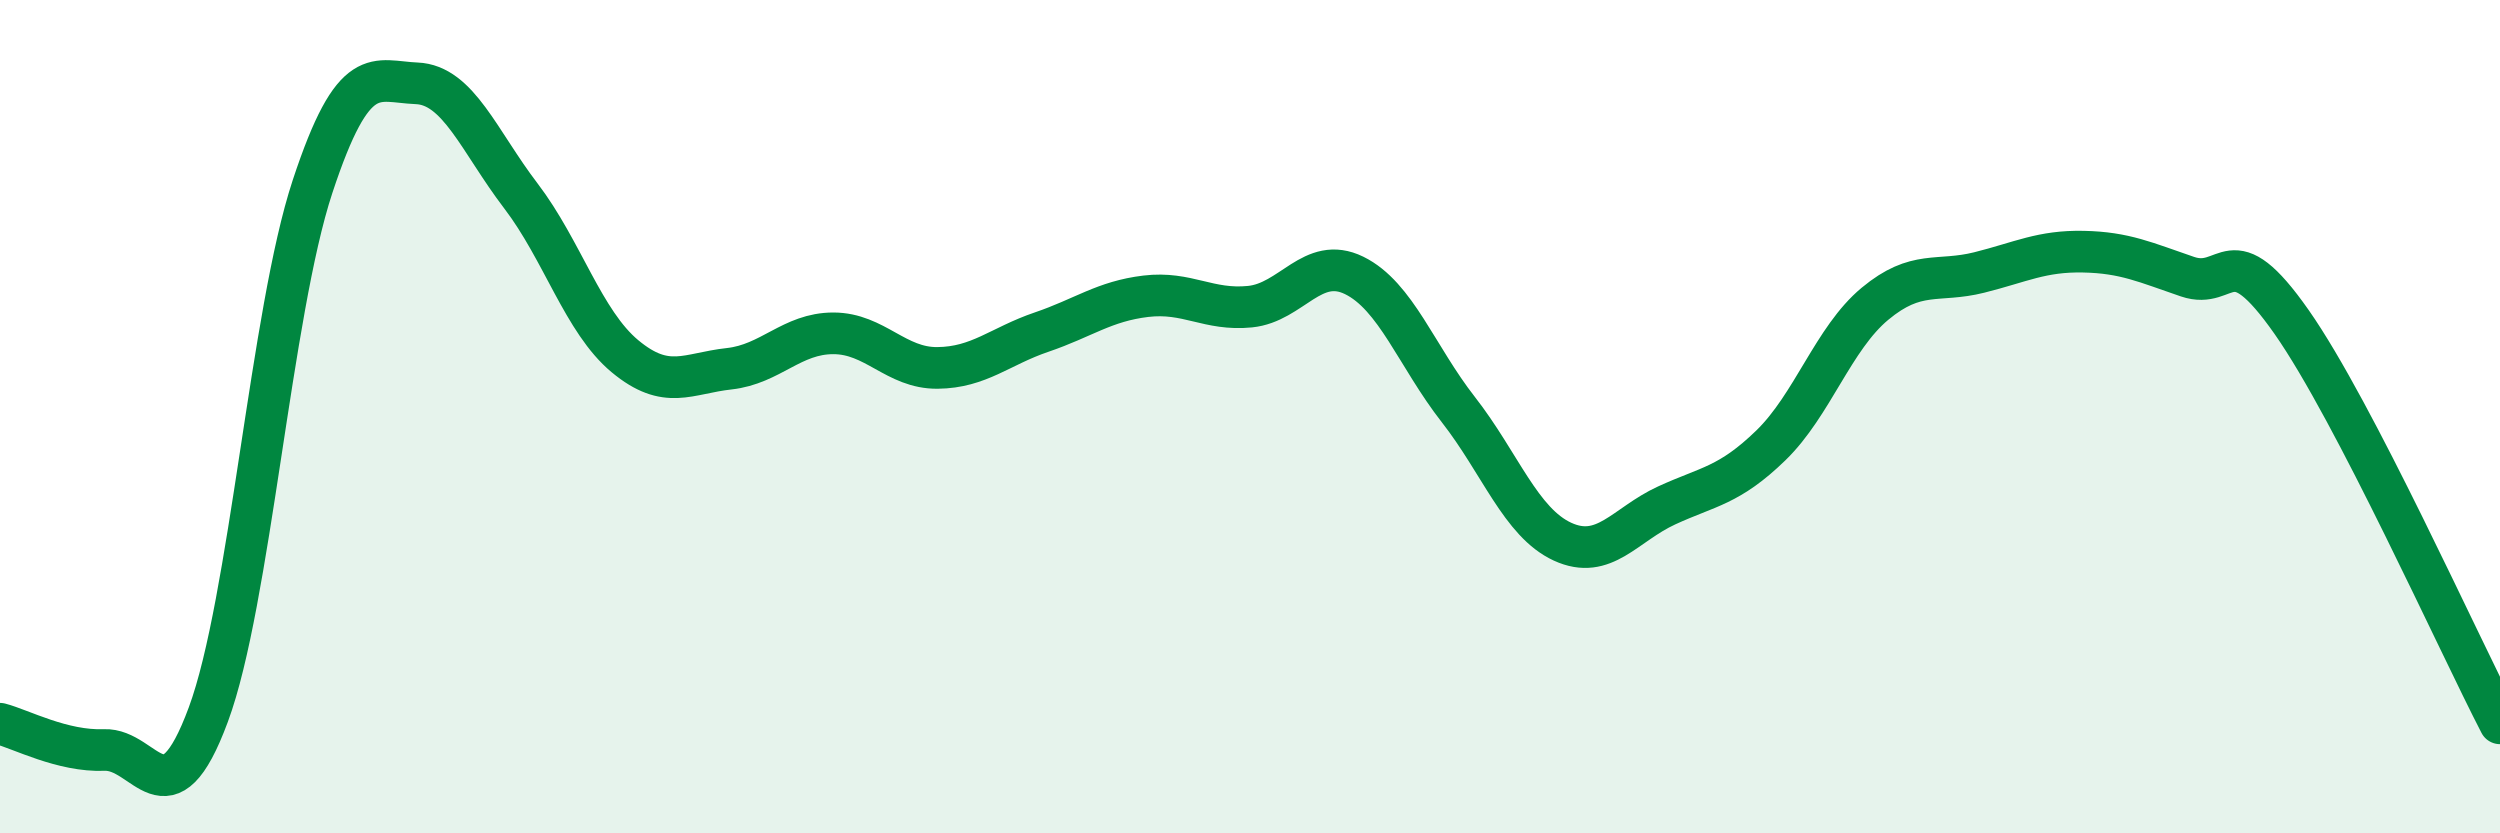
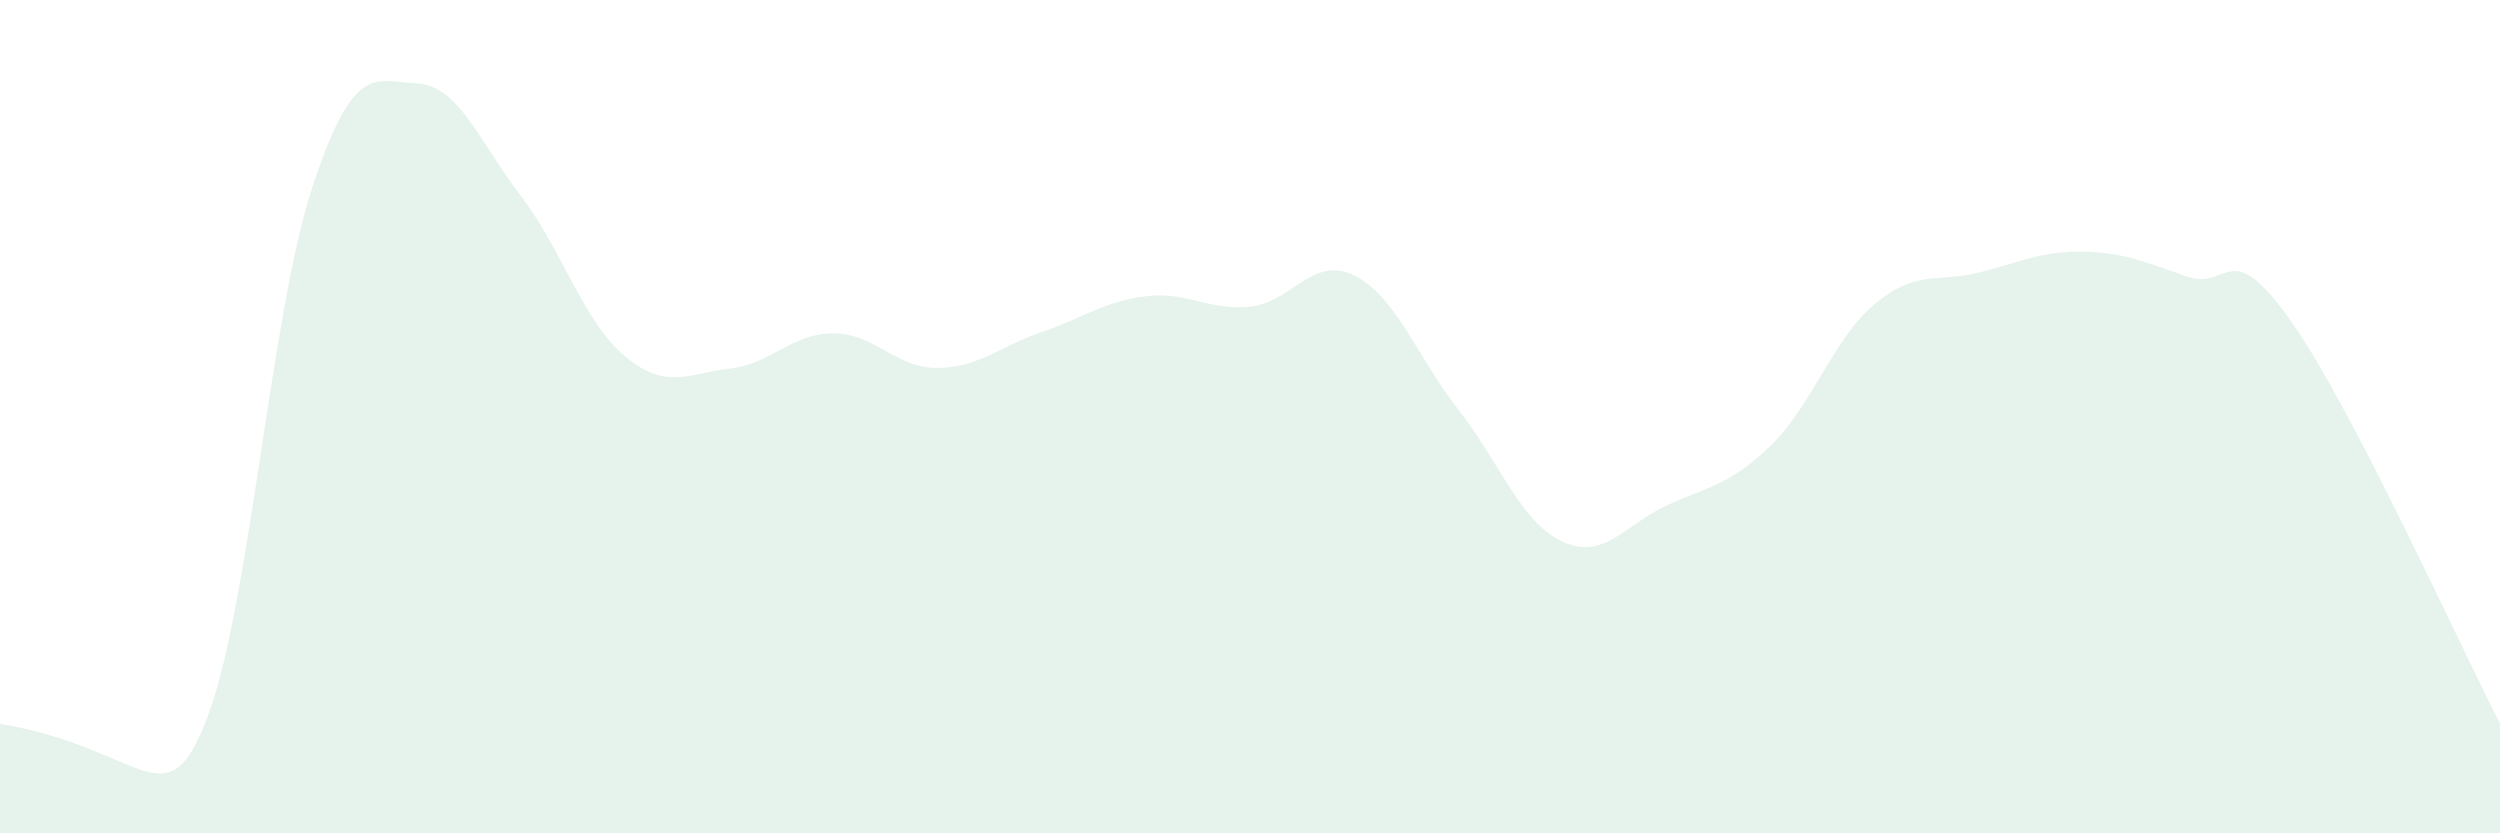
<svg xmlns="http://www.w3.org/2000/svg" width="60" height="20" viewBox="0 0 60 20">
-   <path d="M 0,17.37 C 0.5,17.5 1.5,18.04 2.5,18 C 3.5,17.96 4,19.85 5,17.15 C 6,14.45 6.5,7.51 7.5,4.48 C 8.5,1.45 9,1.96 10,2 C 11,2.04 11.5,3.39 12.5,4.7 C 13.5,6.01 14,7.72 15,8.55 C 16,9.38 16.5,8.96 17.5,8.85 C 18.5,8.74 19,8 20,8 C 21,8 21.5,8.84 22.5,8.83 C 23.5,8.82 24,8.31 25,7.97 C 26,7.63 26.5,7.23 27.5,7.11 C 28.5,6.99 29,7.46 30,7.36 C 31,7.26 31.5,6.12 32.5,6.61 C 33.5,7.1 34,8.55 35,9.83 C 36,11.11 36.5,12.54 37.5,13 C 38.5,13.46 39,12.59 40,12.13 C 41,11.67 41.5,11.66 42.5,10.69 C 43.5,9.72 44,8.12 45,7.29 C 46,6.46 46.5,6.79 47.5,6.54 C 48.5,6.29 49,6.02 50,6.04 C 51,6.06 51.5,6.3 52.5,6.64 C 53.5,6.98 53.5,5.59 55,7.73 C 56.5,9.87 59,15.43 60,17.36L60 20L0 20Z" fill="#008740" opacity="0.1" stroke-linecap="round" stroke-linejoin="round" />
-   <path d="M 0,17.37 C 0.5,17.5 1.5,18.04 2.5,18 C 3.5,17.96 4,19.85 5,17.15 C 6,14.45 6.5,7.51 7.5,4.48 C 8.5,1.45 9,1.96 10,2 C 11,2.04 11.5,3.39 12.5,4.7 C 13.5,6.01 14,7.72 15,8.55 C 16,9.38 16.5,8.96 17.5,8.85 C 18.5,8.74 19,8 20,8 C 21,8 21.5,8.84 22.5,8.83 C 23.5,8.82 24,8.31 25,7.97 C 26,7.63 26.5,7.23 27.5,7.11 C 28.5,6.99 29,7.46 30,7.36 C 31,7.26 31.5,6.12 32.5,6.61 C 33.5,7.1 34,8.55 35,9.83 C 36,11.11 36.5,12.54 37.5,13 C 38.5,13.46 39,12.59 40,12.13 C 41,11.67 41.5,11.66 42.5,10.69 C 43.5,9.72 44,8.12 45,7.29 C 46,6.46 46.5,6.79 47.5,6.54 C 48.5,6.29 49,6.02 50,6.04 C 51,6.06 51.5,6.3 52.5,6.64 C 53.5,6.98 53.5,5.59 55,7.73 C 56.5,9.87 59,15.43 60,17.36" stroke="#008740" stroke-width="1" fill="none" stroke-linecap="round" stroke-linejoin="round" />
+   <path d="M 0,17.37 C 3.5,17.96 4,19.85 5,17.15 C 6,14.45 6.5,7.51 7.5,4.48 C 8.5,1.45 9,1.96 10,2 C 11,2.04 11.5,3.39 12.5,4.7 C 13.5,6.01 14,7.72 15,8.55 C 16,9.38 16.5,8.96 17.5,8.85 C 18.5,8.74 19,8 20,8 C 21,8 21.5,8.84 22.5,8.83 C 23.5,8.82 24,8.31 25,7.97 C 26,7.63 26.5,7.23 27.5,7.11 C 28.5,6.99 29,7.46 30,7.36 C 31,7.26 31.5,6.12 32.5,6.61 C 33.5,7.1 34,8.55 35,9.83 C 36,11.11 36.5,12.54 37.5,13 C 38.5,13.46 39,12.59 40,12.13 C 41,11.67 41.5,11.66 42.5,10.69 C 43.5,9.72 44,8.12 45,7.29 C 46,6.46 46.5,6.79 47.5,6.54 C 48.5,6.29 49,6.02 50,6.04 C 51,6.06 51.5,6.3 52.5,6.64 C 53.5,6.98 53.5,5.59 55,7.73 C 56.5,9.87 59,15.43 60,17.36L60 20L0 20Z" fill="#008740" opacity="0.1" stroke-linecap="round" stroke-linejoin="round" />
</svg>